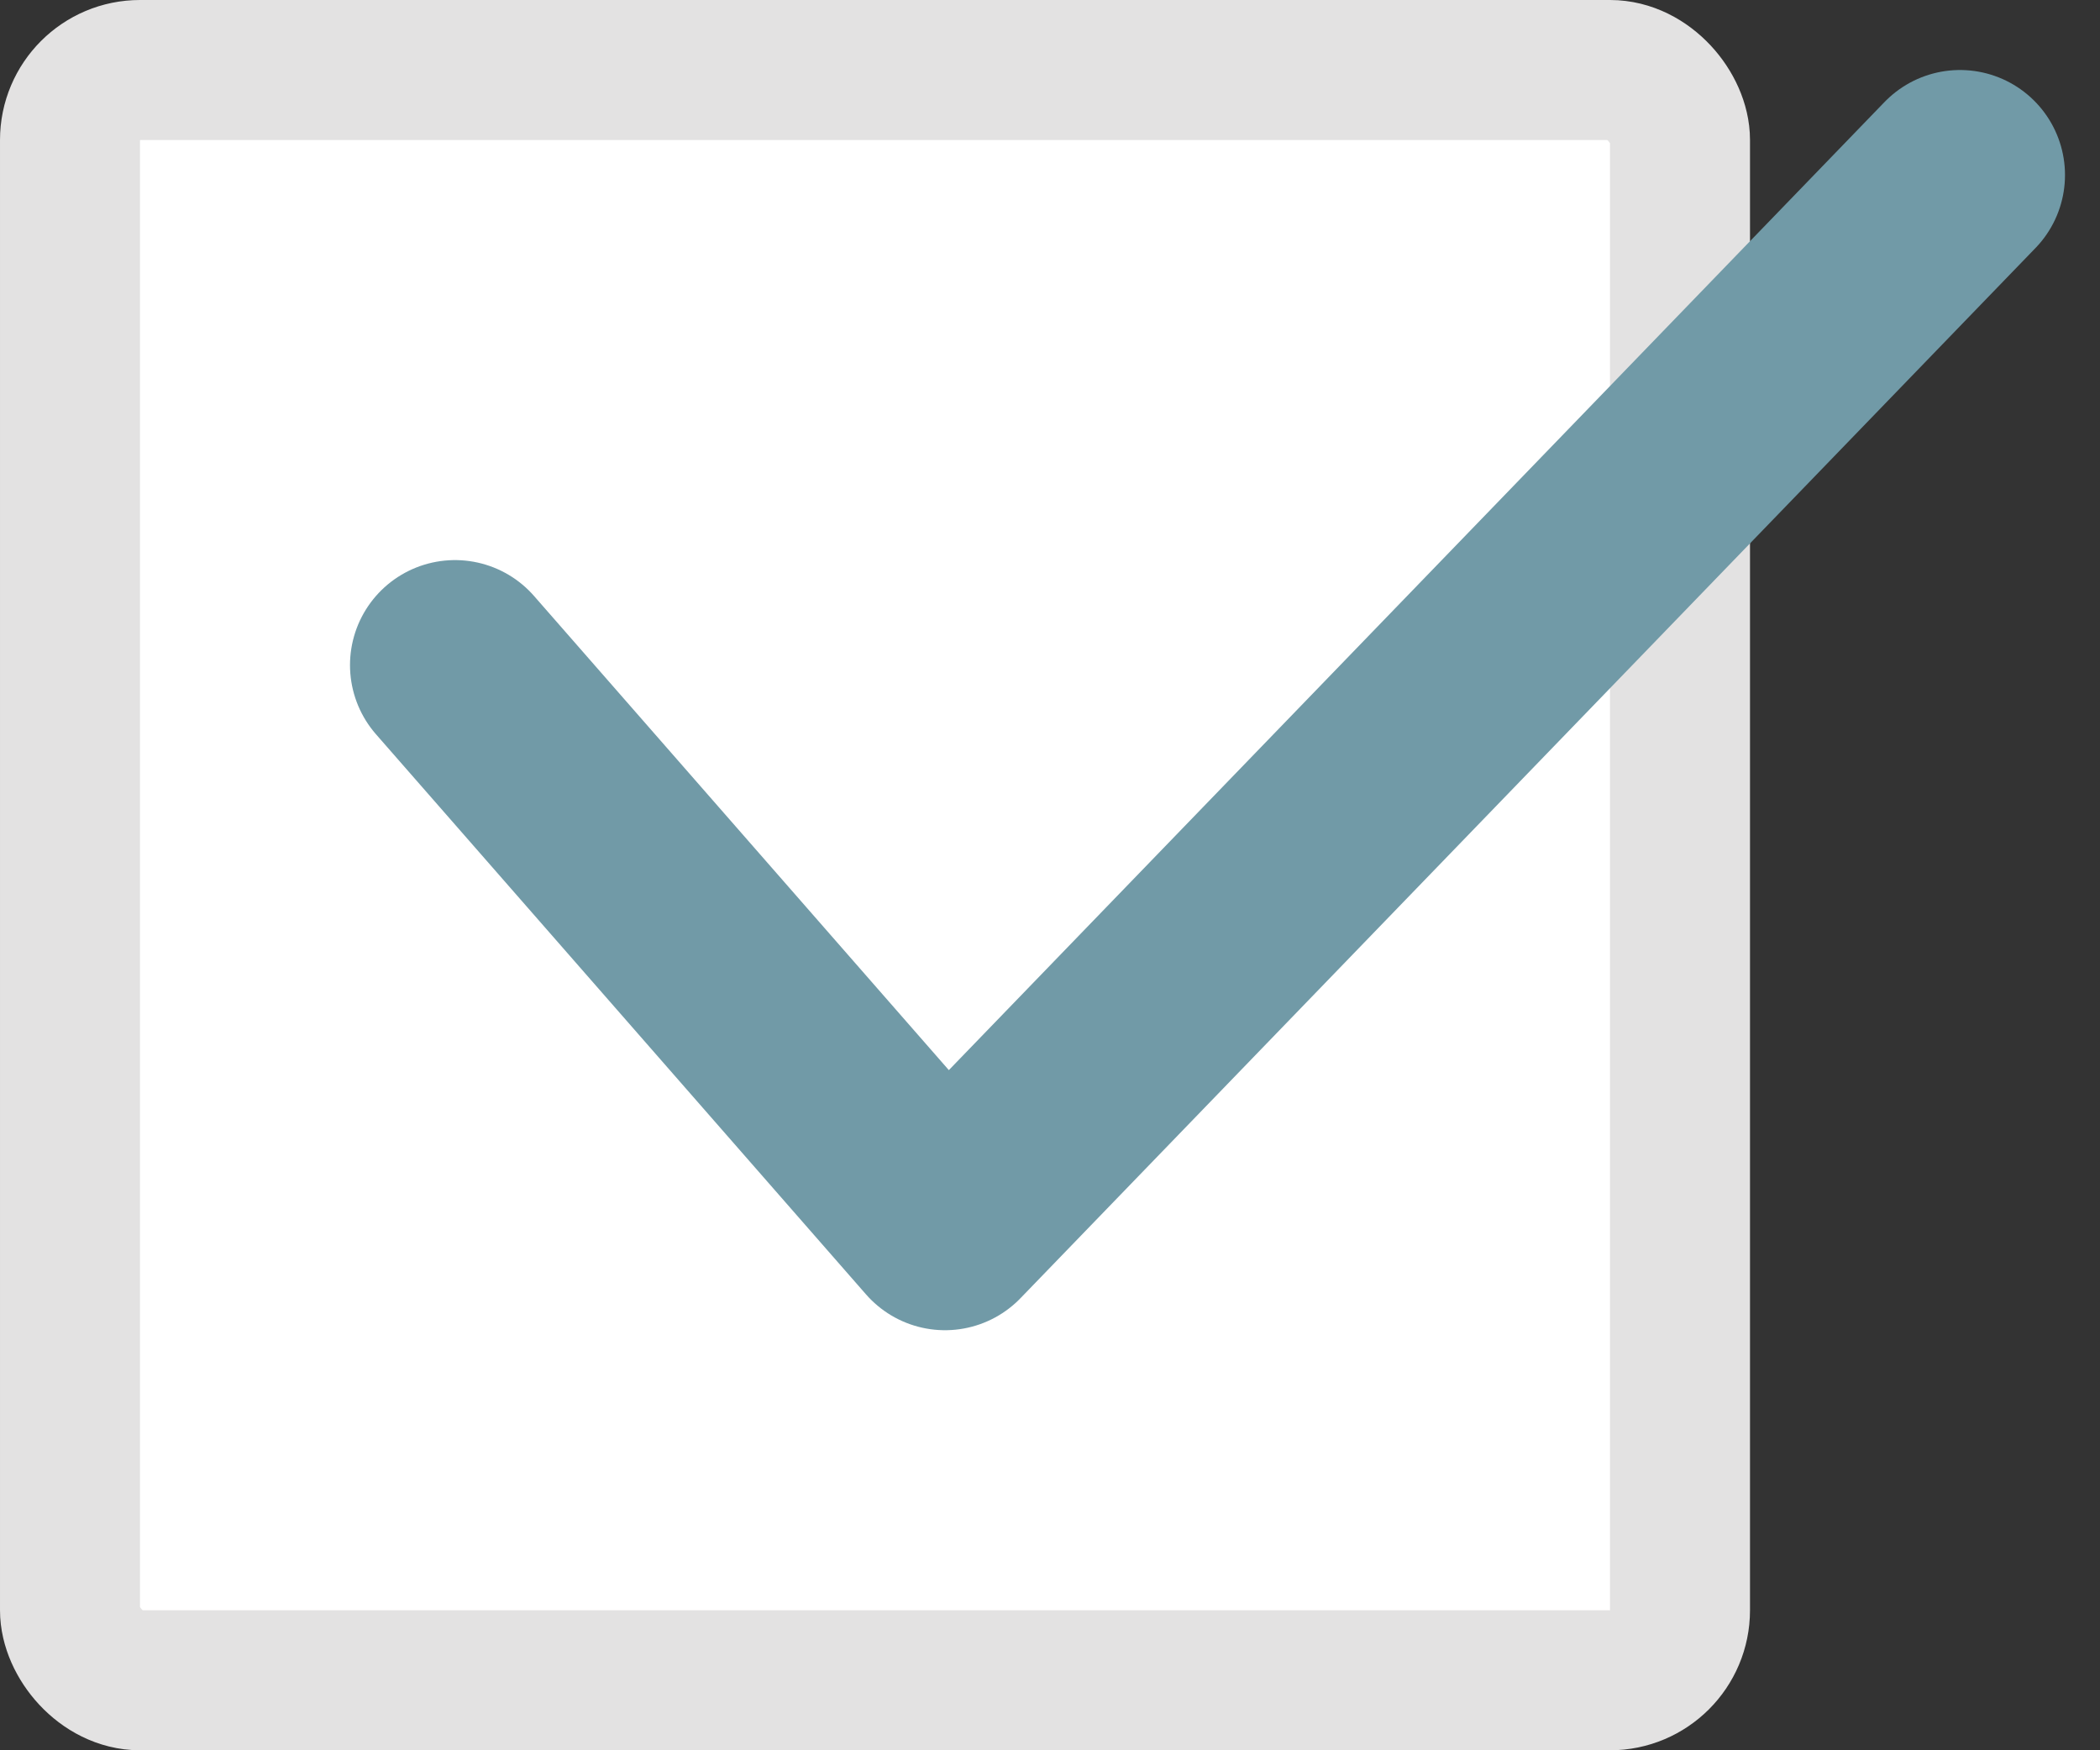
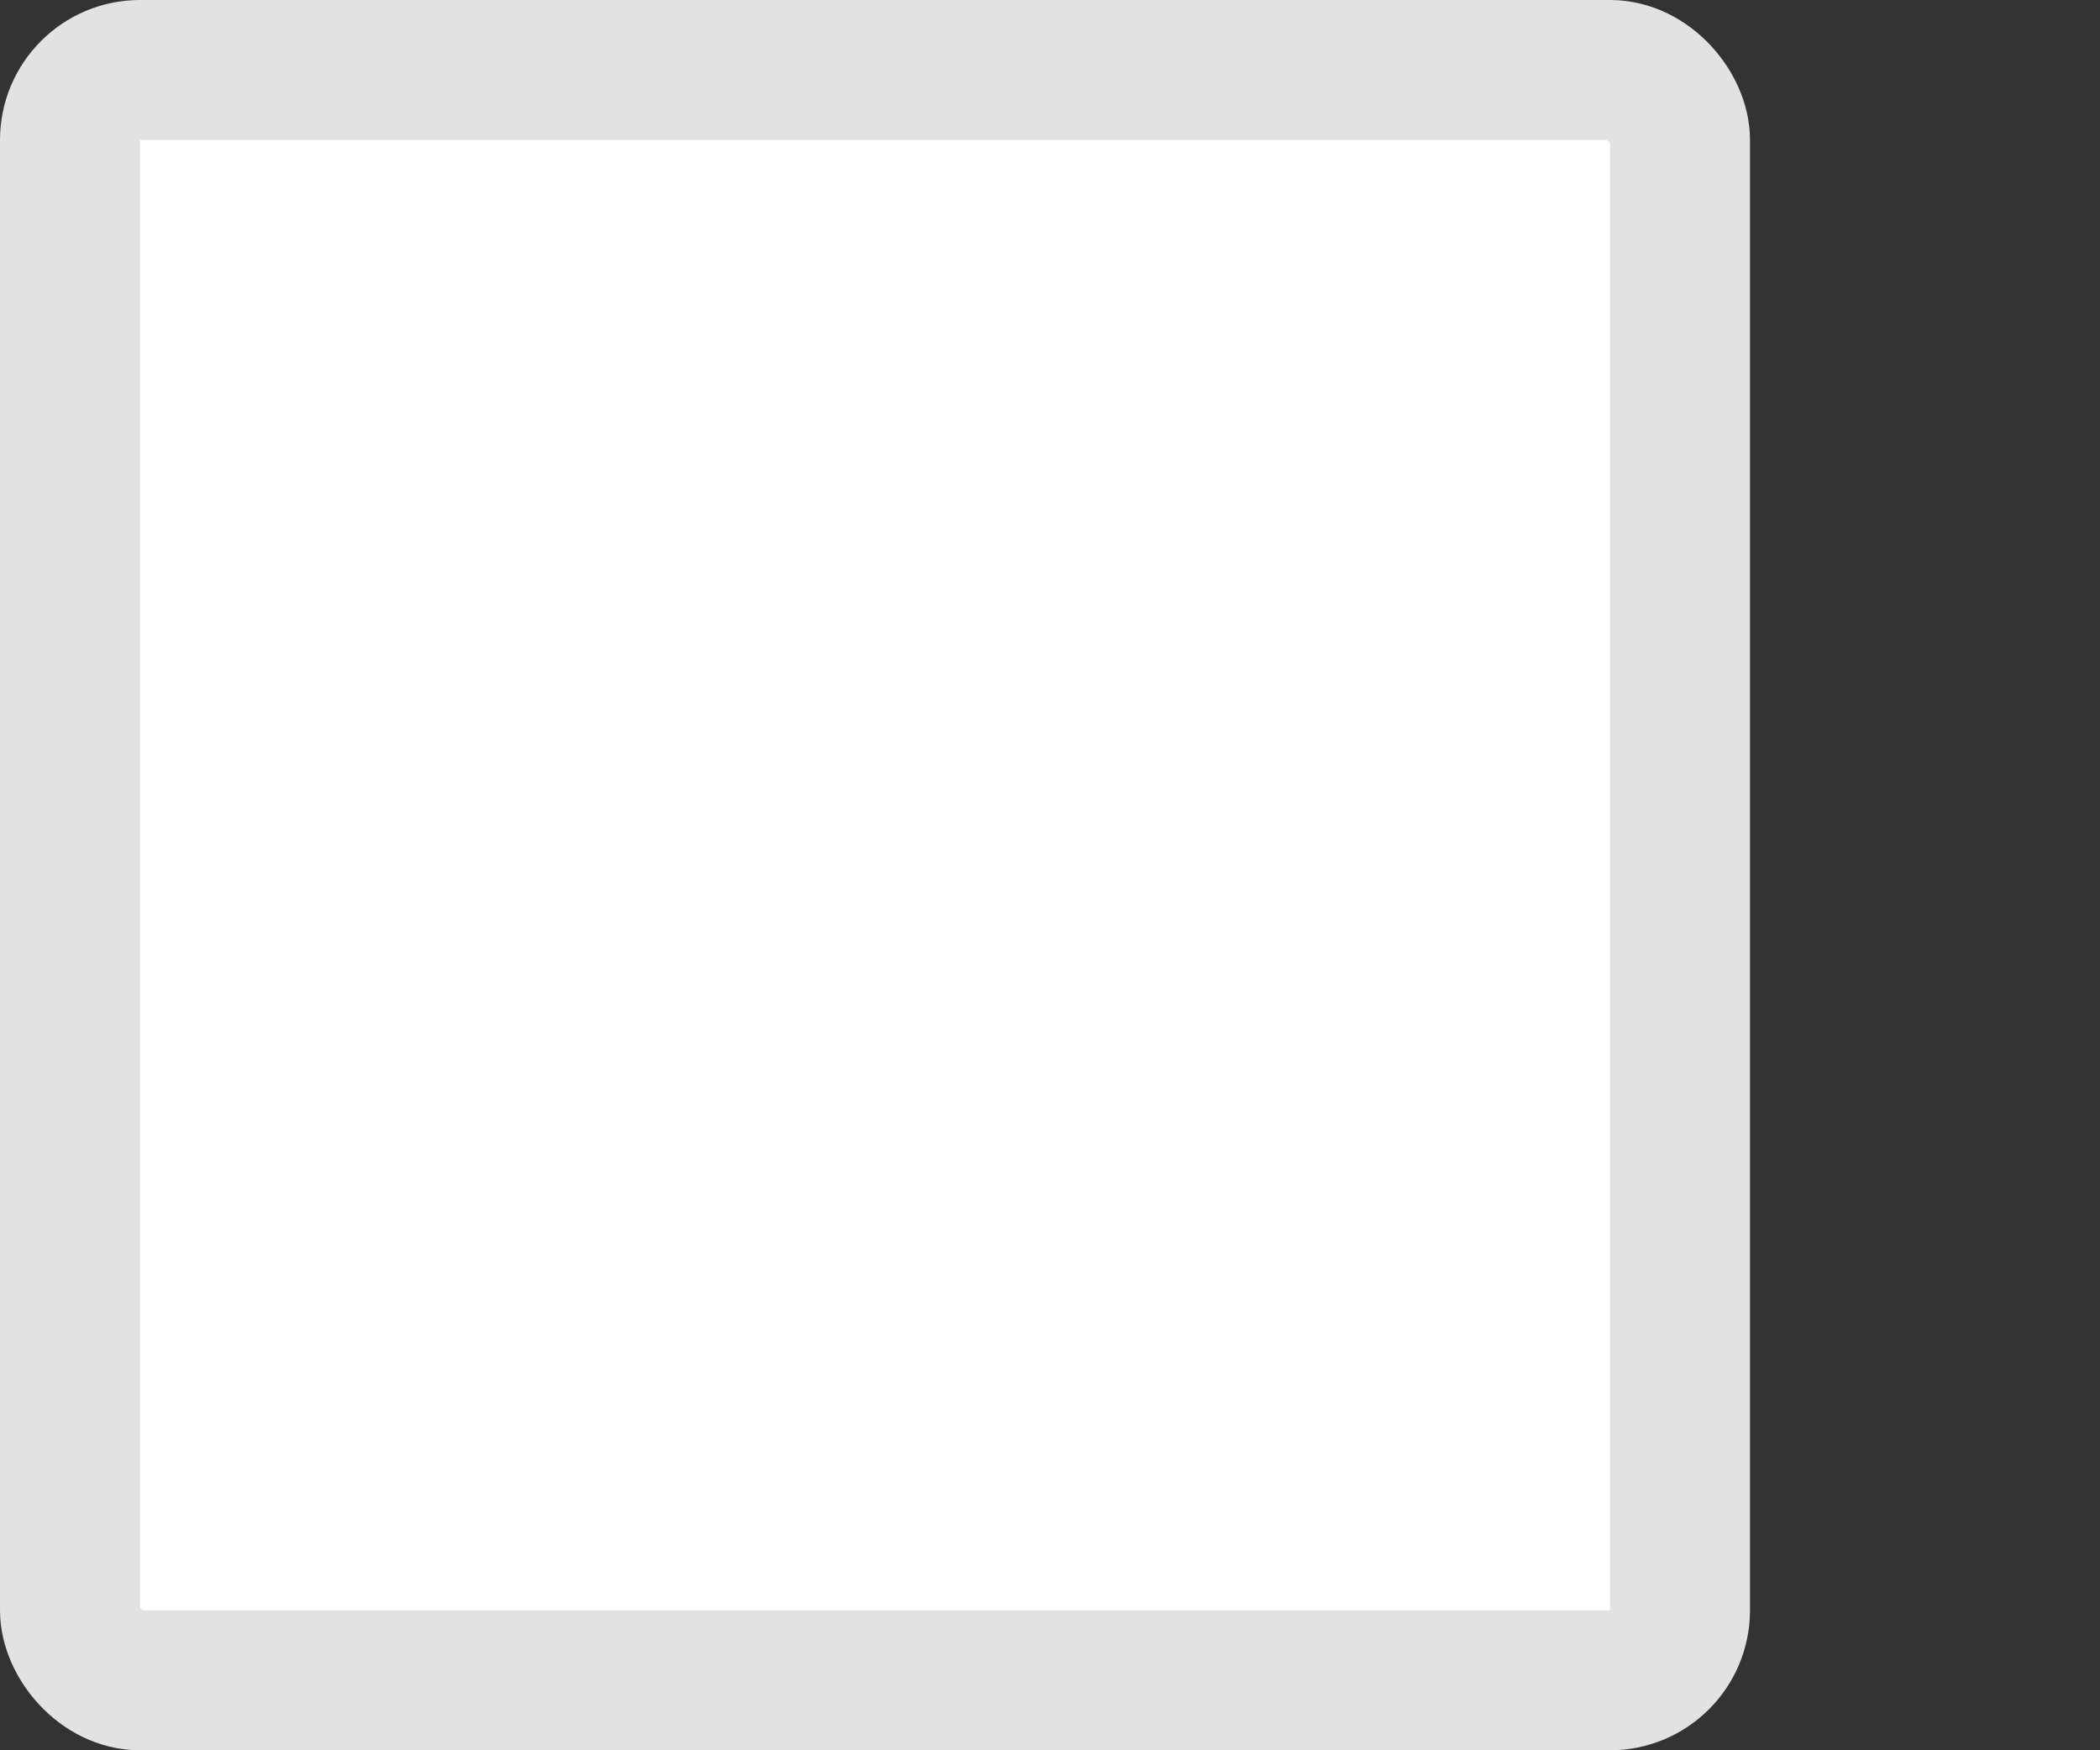
<svg xmlns="http://www.w3.org/2000/svg" width="30" height="25" viewBox="0 0 30 25" fill="none">
  <rect x="0" y="0" width="30" height="25" fill="#333333" stroke="none" />
  <rect x="1" y="1" width="23" height="23" rx="1" fill="white" stroke="#E3E2E2" stroke-width="2" />
-   <path d="M6.5 9.5L13.5 17.5L28 2.5" stroke="#719AA7" stroke-width="3" stroke-linecap="round" stroke-linejoin="round" />
</svg>